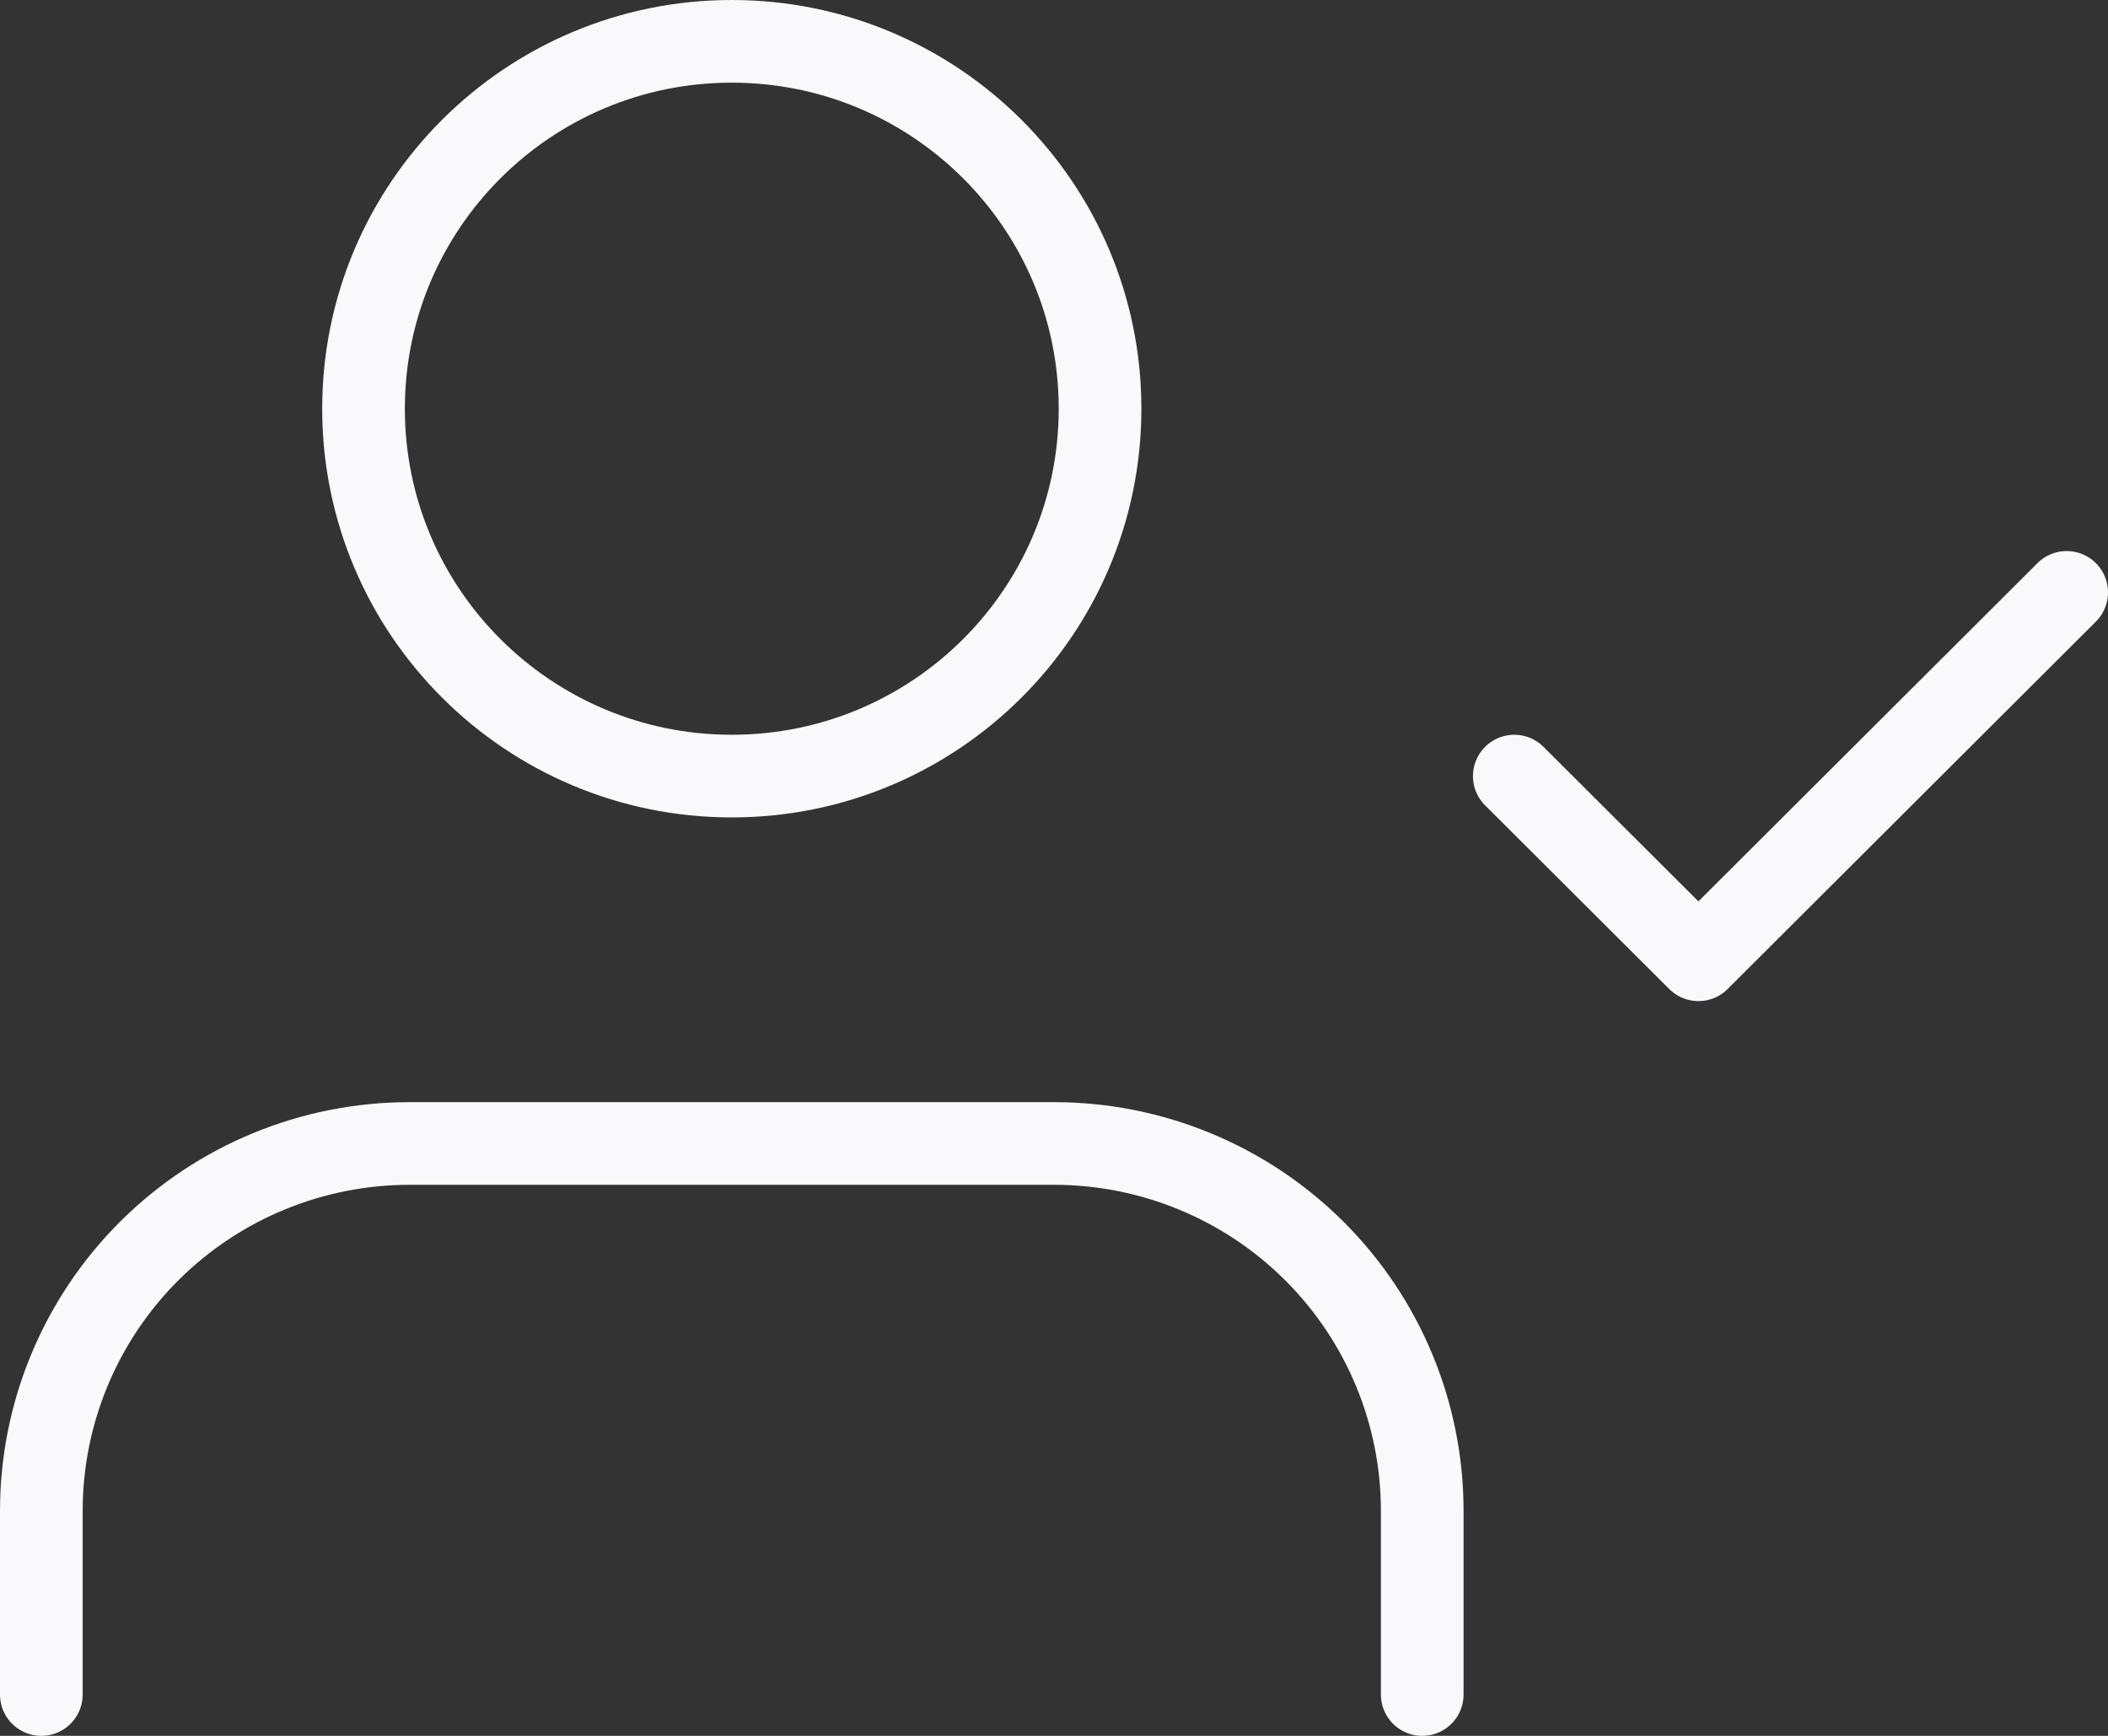
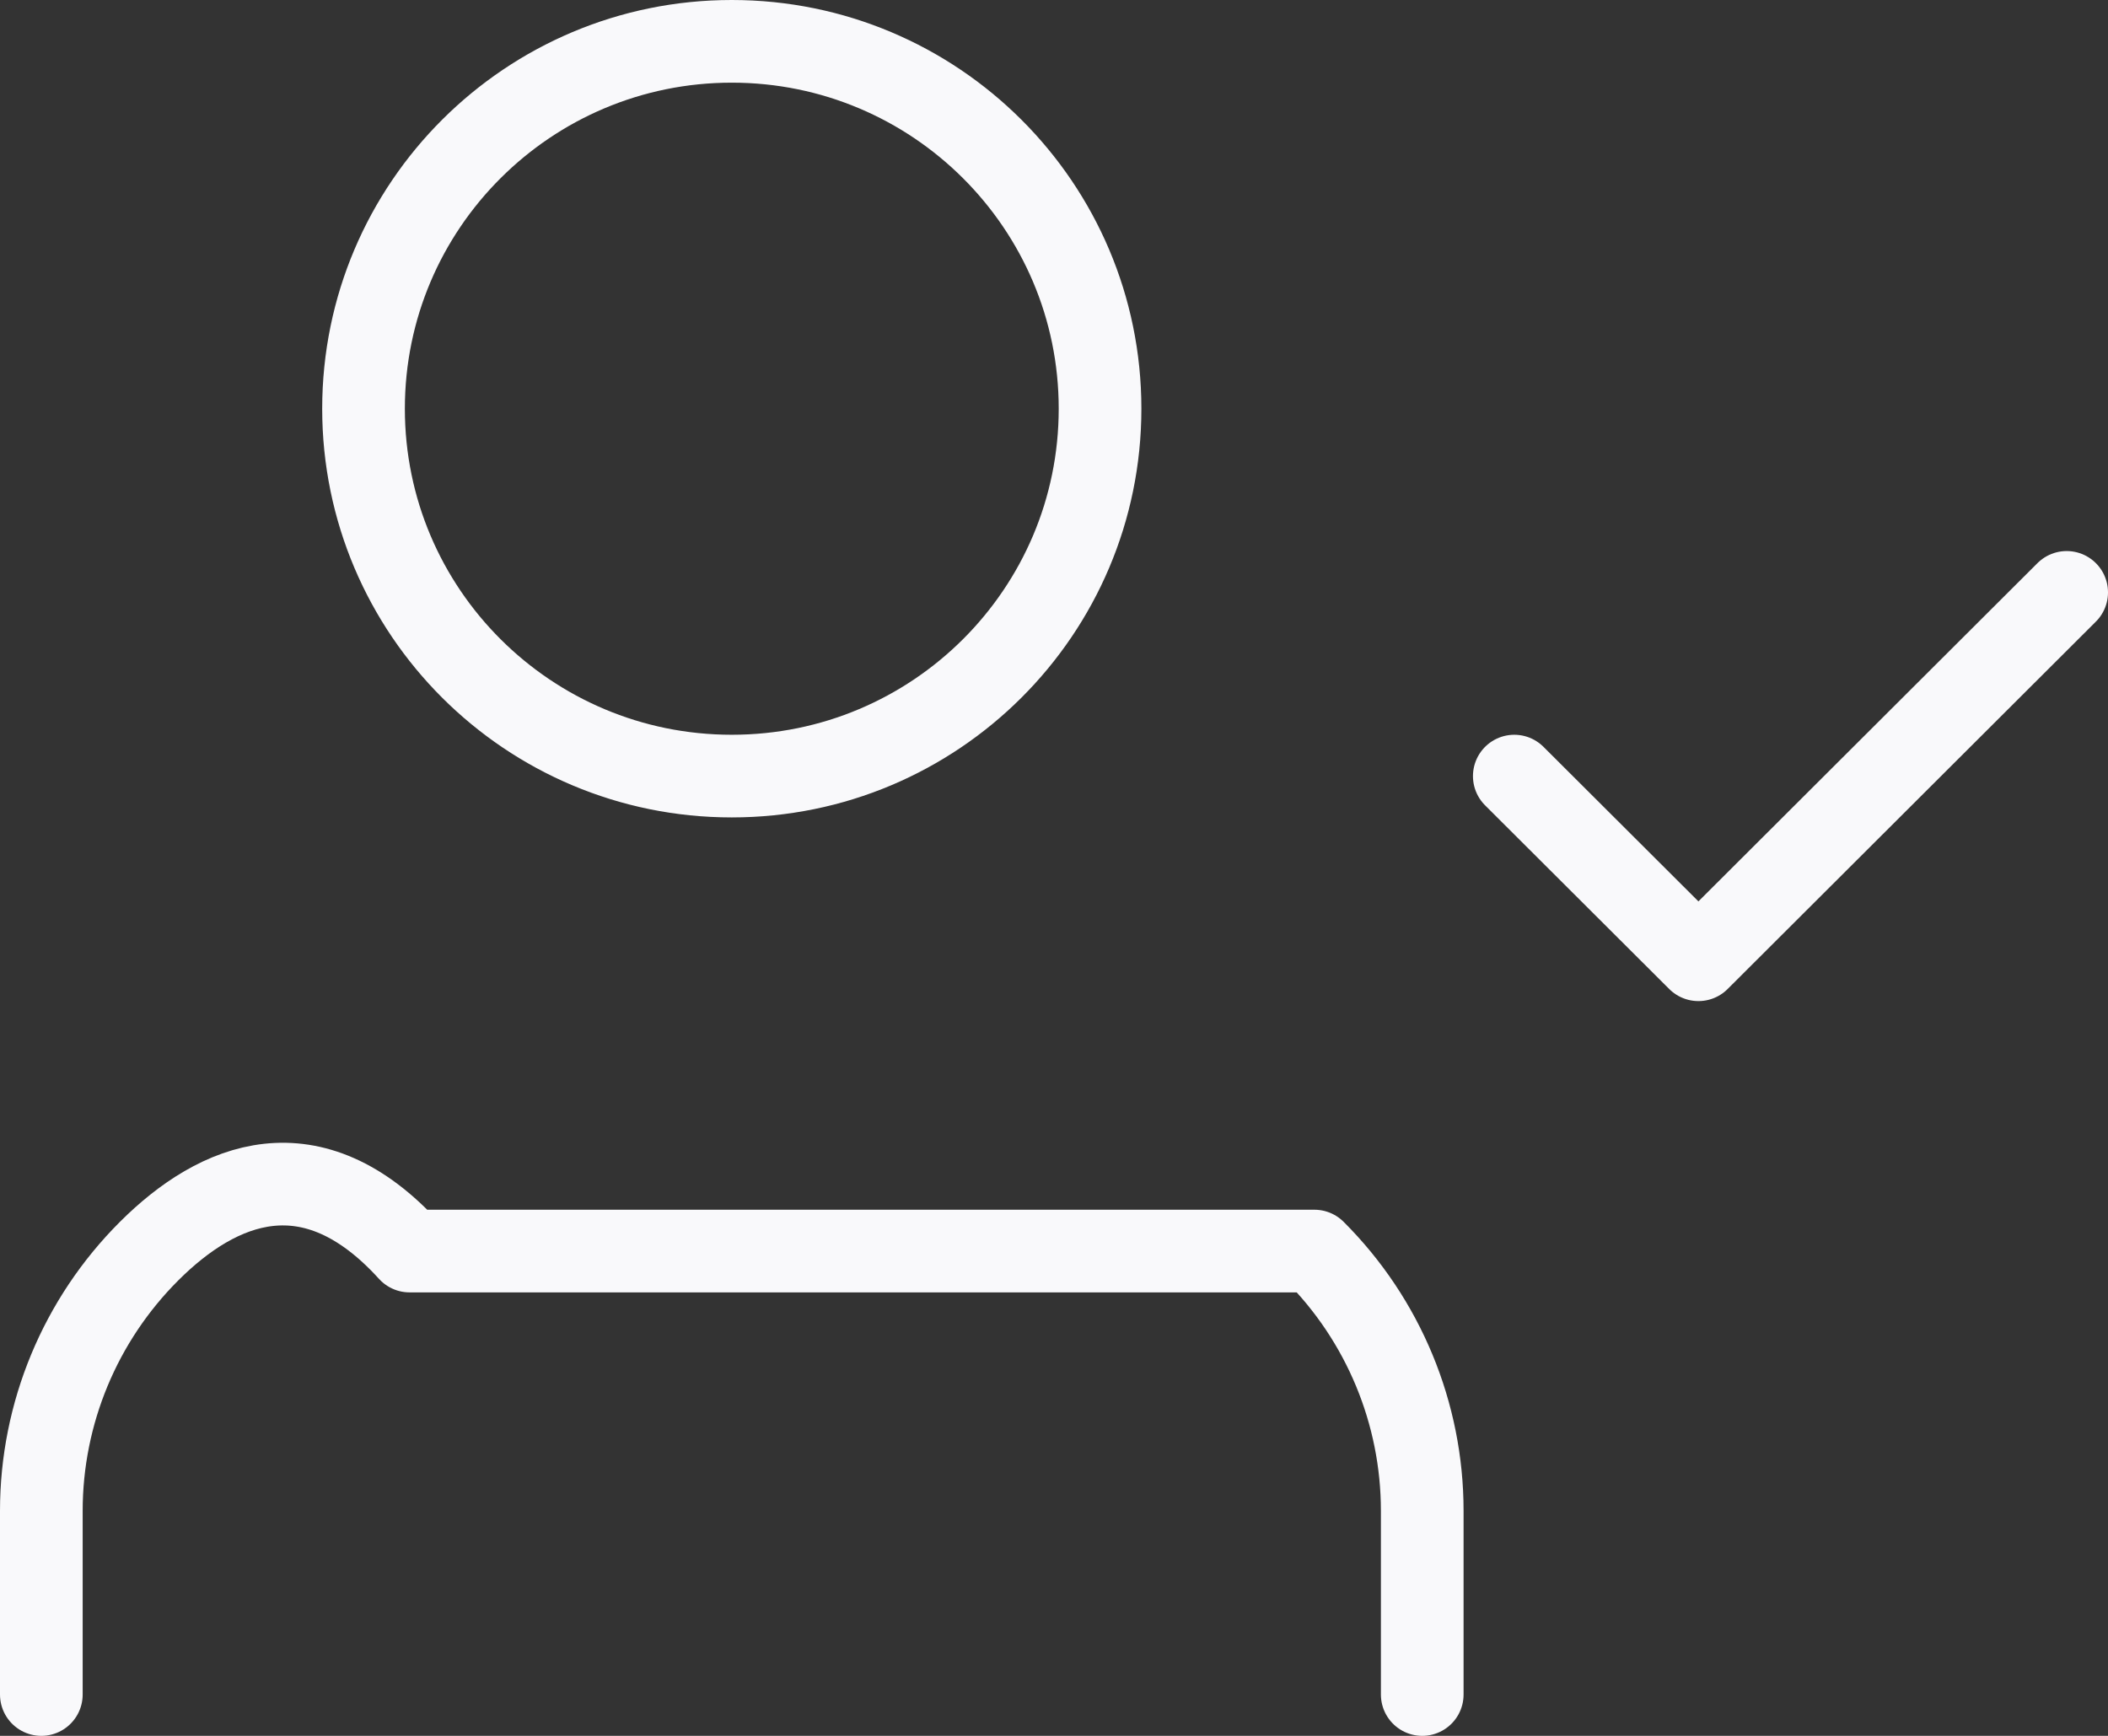
<svg xmlns="http://www.w3.org/2000/svg" width="51" height="42" viewBox="0 0 51 42" fill="none">
  <rect x="0" y="0" width="51" height="42" fill="#333333" stroke="none" />
-   <path d="M34.409 41V36.556C34.409 34.198 33.471 31.937 31.8 30.27C30.129 28.603 27.863 27.667 25.5 27.667H9.909C7.546 27.667 5.28 28.603 3.609 30.27C1.939 31.937 1 34.198 1 36.556V41M36.636 18.778L41.091 23.222L50 14.333M26.614 9.889C26.614 14.798 22.625 18.778 17.704 18.778C12.784 18.778 8.795 14.798 8.795 9.889C8.795 4.98 12.784 1 17.704 1C22.625 1 26.614 4.98 26.614 9.889Z" stroke="#F9F9FB" stroke-width="2" stroke-linecap="round" stroke-linejoin="round" />
+   <path d="M34.409 41V36.556C34.409 34.198 33.471 31.937 31.8 30.27H9.909C7.546 27.667 5.28 28.603 3.609 30.27C1.939 31.937 1 34.198 1 36.556V41M36.636 18.778L41.091 23.222L50 14.333M26.614 9.889C26.614 14.798 22.625 18.778 17.704 18.778C12.784 18.778 8.795 14.798 8.795 9.889C8.795 4.98 12.784 1 17.704 1C22.625 1 26.614 4.98 26.614 9.889Z" stroke="#F9F9FB" stroke-width="2" stroke-linecap="round" stroke-linejoin="round" />
</svg>